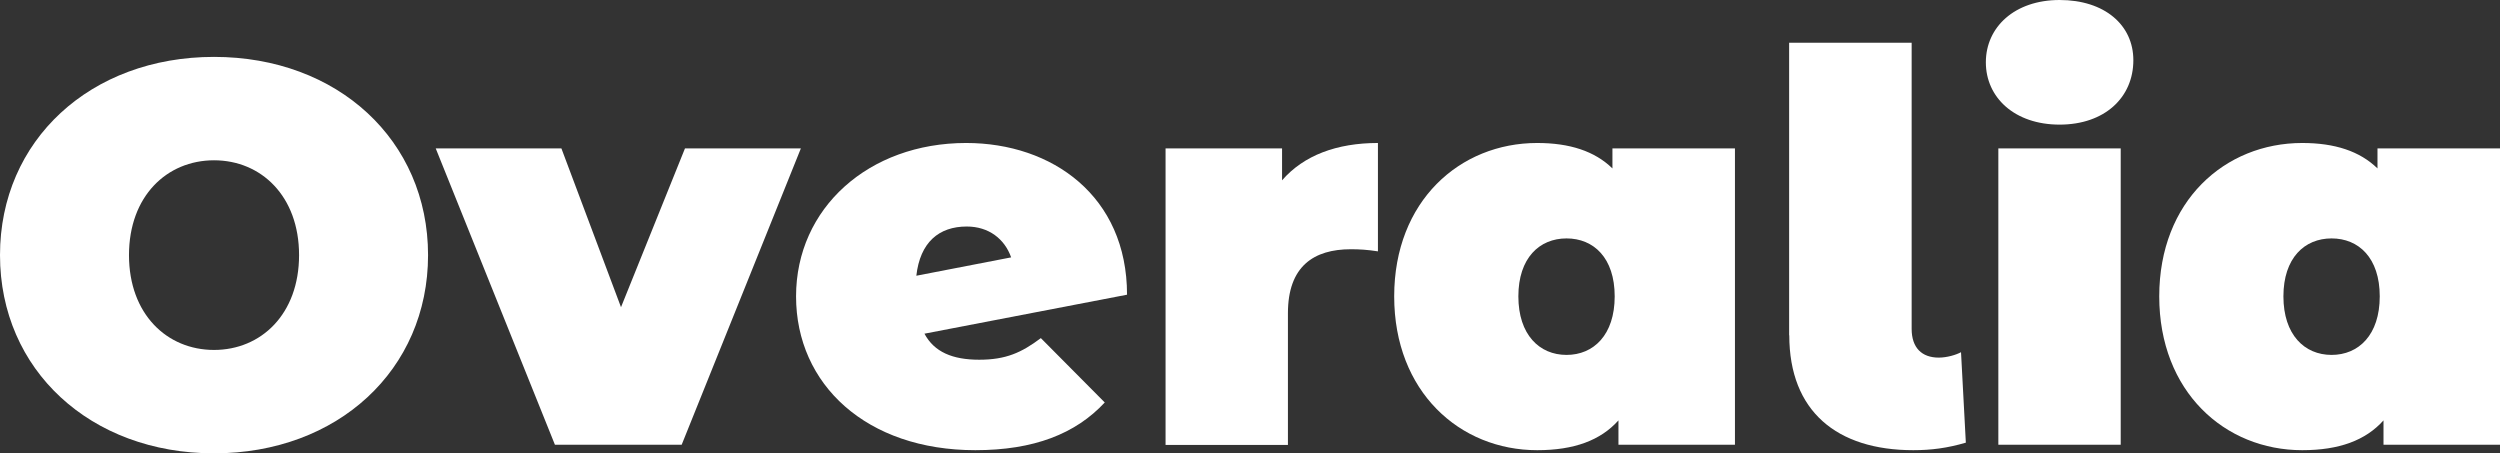
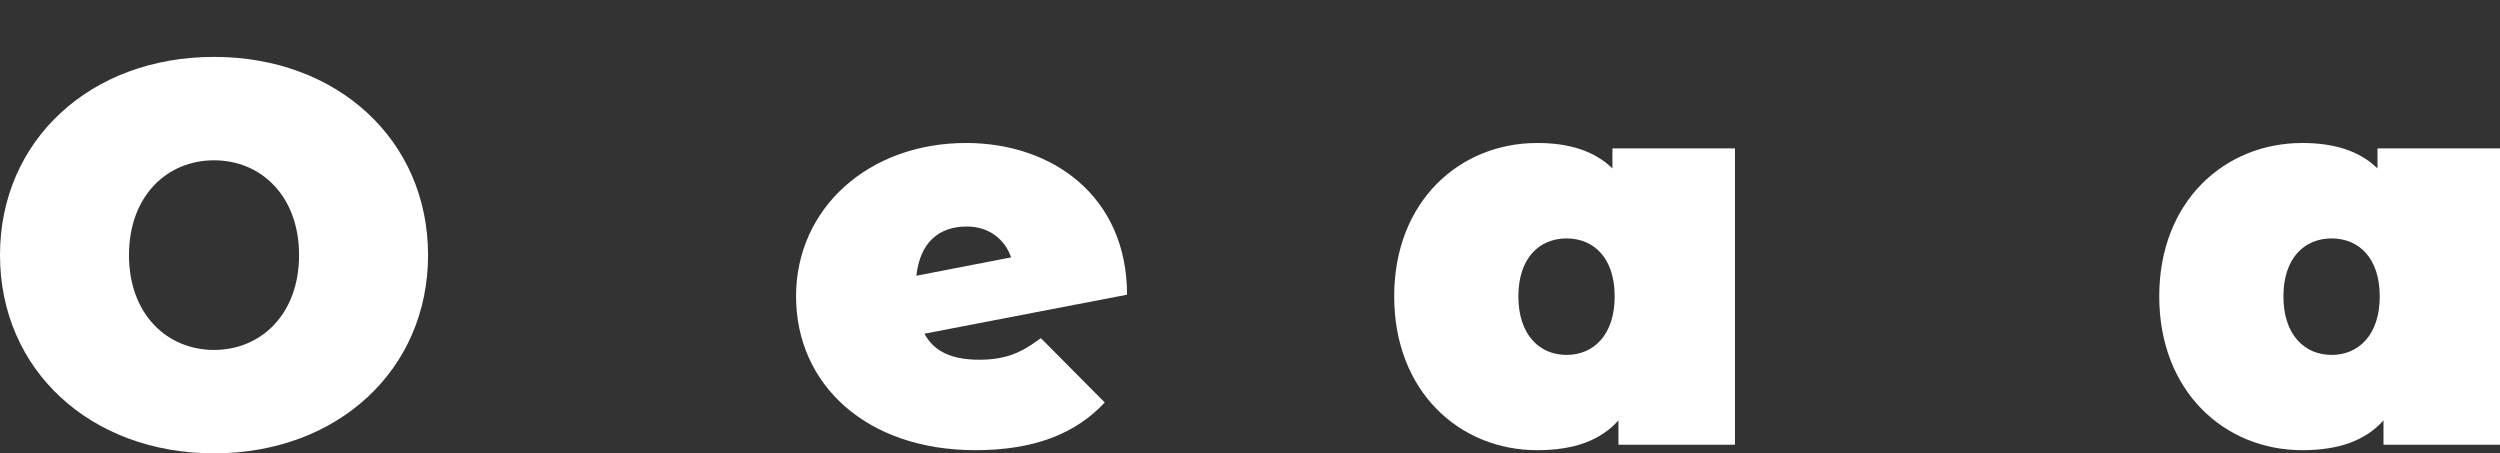
<svg xmlns="http://www.w3.org/2000/svg" id="Capa_2" data-name="Capa 2" viewBox="0 0 166.1 30.13">
  <rect x="0" y="0" width="166.1" height="30.13" fill="#333333" stroke="none" />
  <defs>
    <style>
      .cls-1 {
        fill: #fff;
      }
    </style>
  </defs>
  <g id="Capa_1-2" data-name="Capa 1">
    <g>
      <path class="cls-1" d="M0,16.95C0,9.32,6.01,3.78,14.22,3.78s14.22,5.54,14.22,13.17-6.01,13.17-14.22,13.17S0,24.58,0,16.95ZM19.87,16.95c0-3.92-2.52-6.3-5.65-6.3s-5.65,2.38-5.65,6.3,2.52,6.3,5.65,6.3,5.65-2.38,5.65-6.3Z" />
-       <path class="cls-1" d="M53.21,9.86l-7.92,19.69h-8.42l-7.92-19.69h8.35l3.96,10.55,4.25-10.55h7.7Z" />
      <path class="cls-1" d="M69.15,22.46l4.25,4.28c-1.94,2.09-4.72,3.17-8.6,3.17-7.23,0-11.91-4.36-11.91-10.22s4.82-10.19,11.3-10.19c5.72,0,10.69,3.53,10.69,10.08l-13.46,2.59c.65,1.22,1.87,1.73,3.64,1.73s2.81-.47,4.1-1.44ZM60.88,18.32l6.3-1.22c-.43-1.22-1.48-2.05-2.95-2.05-1.84,0-3.1,1.04-3.35,3.28Z" />
-       <path class="cls-1" d="M91.55,9.5v7.2c-.72-.11-1.22-.14-1.8-.14-2.45,0-4.18,1.12-4.18,4.25v8.75h-8.13V9.86h7.74v2.12c1.44-1.66,3.64-2.48,6.37-2.48Z" />
      <path class="cls-1" d="M115.27,9.86v19.69h-7.74v-1.62c-1.19,1.33-2.95,1.98-5.4,1.98-5.15,0-9.5-3.89-9.5-10.22s4.36-10.19,9.5-10.19c2.16,0,3.82.54,5,1.69v-1.33h8.13ZM107.28,19.69c0-2.56-1.4-3.85-3.2-3.85s-3.2,1.3-3.2,3.85,1.4,3.89,3.2,3.89,3.2-1.33,3.2-3.89Z" />
-       <path class="cls-1" d="M118.87,22.28V2.84h8.14v19.01c0,1.26.68,1.91,1.8,1.91.54,0,1.15-.18,1.48-.36l.32,6.01c-1.22.36-2.3.5-3.49.5-5.08,0-8.24-2.59-8.24-7.63Z" />
-       <path class="cls-1" d="M131.94,4.14c0-2.34,1.91-4.14,4.9-4.14s4.9,1.66,4.9,4c0,2.48-1.91,4.28-4.9,4.28s-4.9-1.8-4.9-4.14ZM132.77,9.86h8.13v19.69h-8.13V9.86Z" />
      <path class="cls-1" d="M166.1,9.86v19.69h-7.74v-1.62c-1.19,1.33-2.95,1.98-5.4,1.98-5.15,0-9.5-3.89-9.5-10.22s4.36-10.19,9.5-10.19c2.16,0,3.82.54,5,1.69v-1.33h8.14ZM158.11,19.69c0-2.56-1.4-3.85-3.2-3.85s-3.2,1.3-3.2,3.85,1.4,3.89,3.2,3.89,3.2-1.33,3.2-3.89Z" />
    </g>
  </g>
</svg>